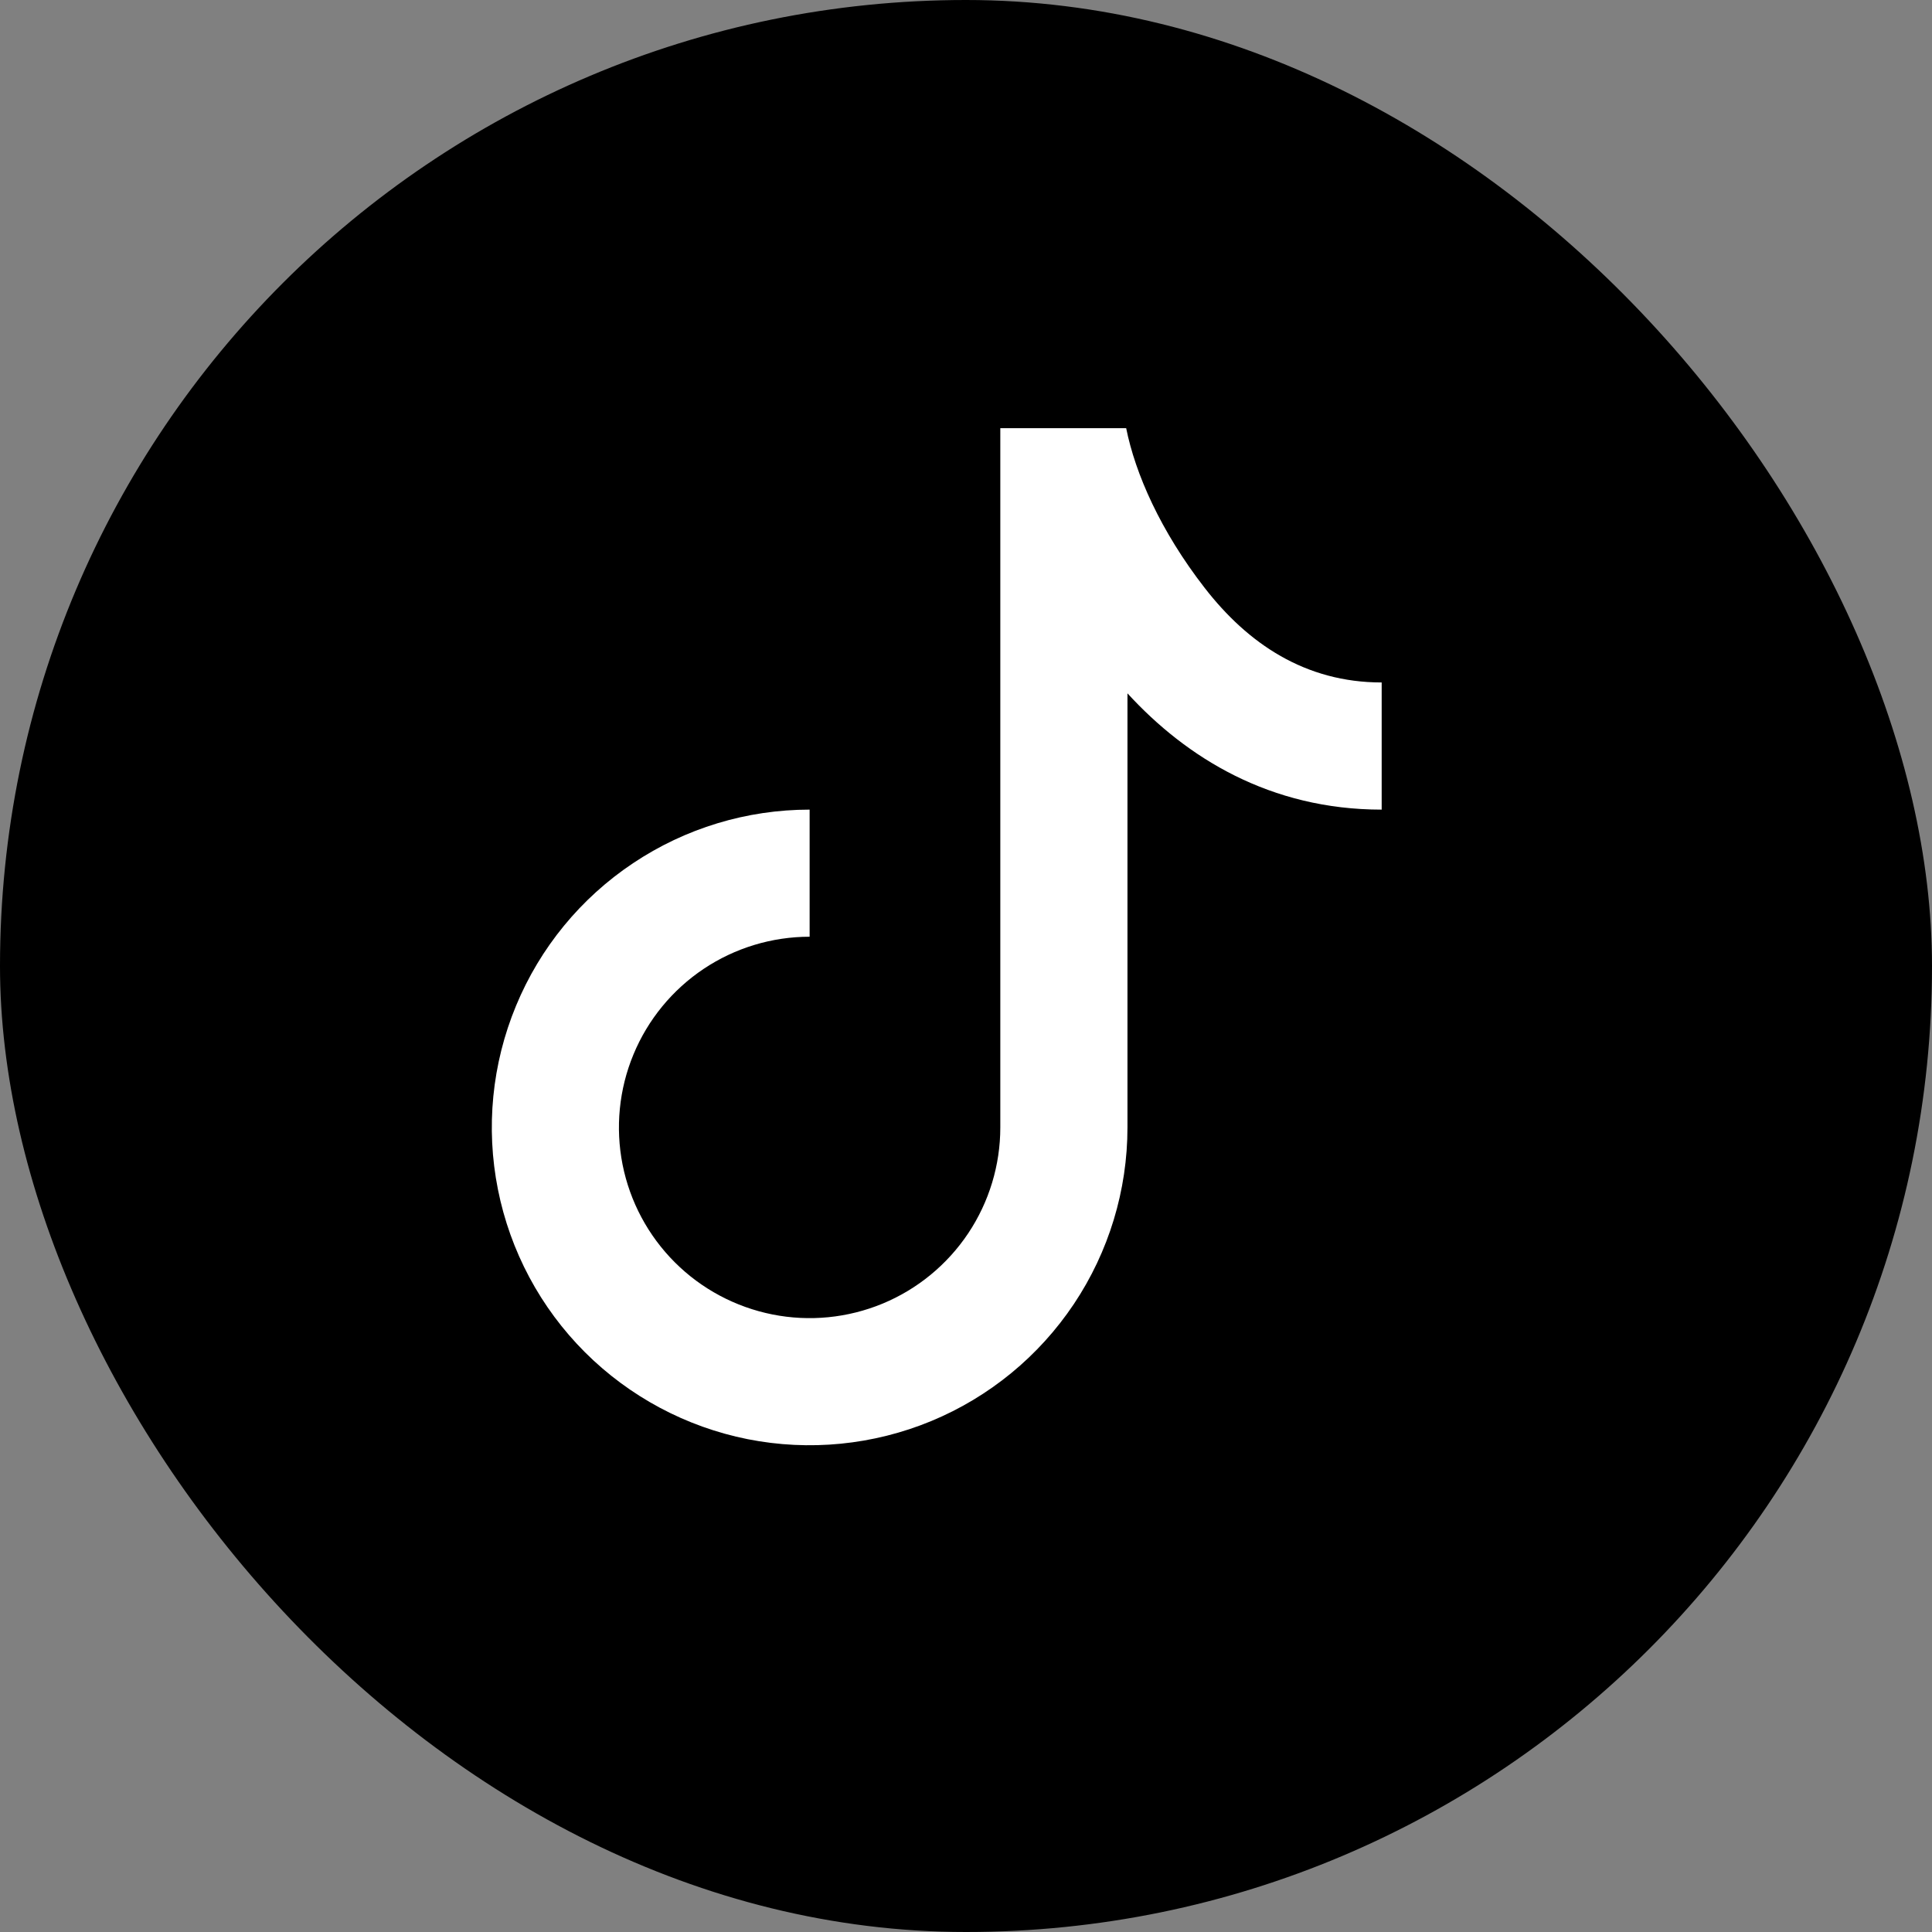
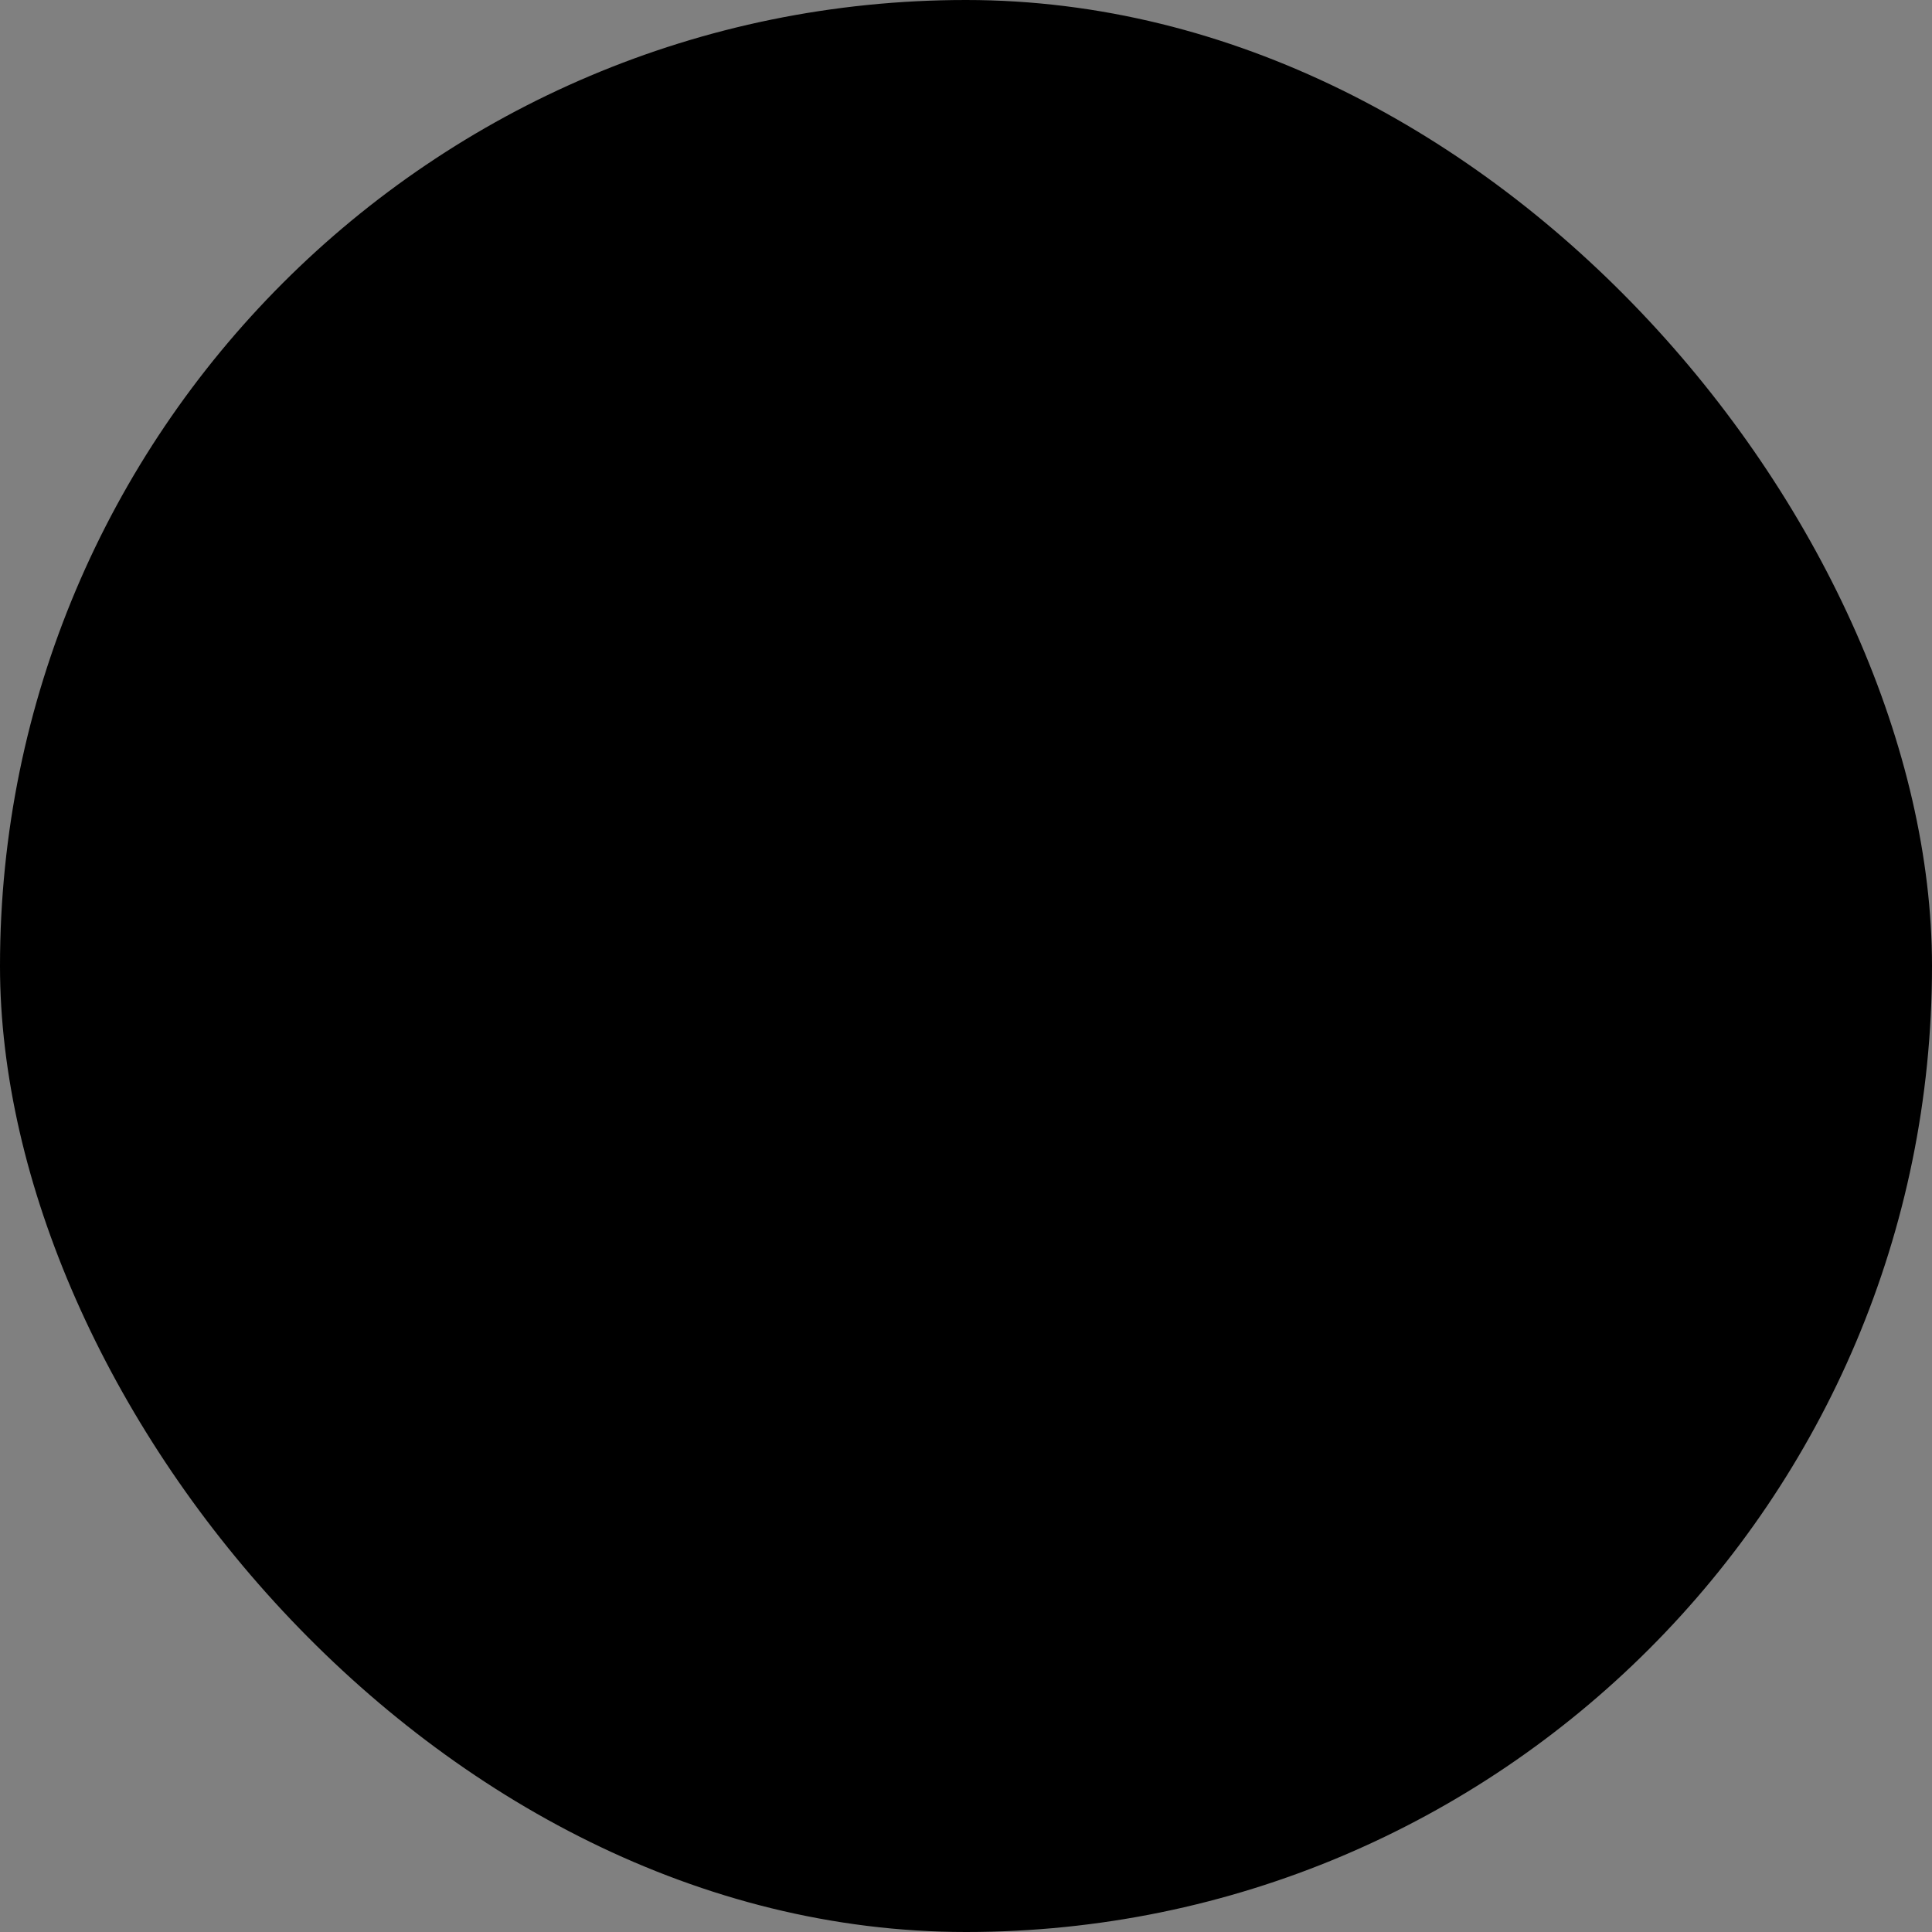
<svg xmlns="http://www.w3.org/2000/svg" width="33" height="33" viewBox="0 0 33 33" fill="none">
  <rect x="0" y="0" width="33" height="33" fill="#808080" stroke="none" />
  <rect width="33" height="33" rx="16.5" fill="black" />
  <g clip-path="url(#clip0_746_7991)">
-     <path d="M17.086 7.314H19.236C19.392 8.091 19.822 9.07 20.577 10.042C21.315 10.994 22.294 11.657 23.6 11.657V13.829C21.697 13.829 20.267 12.945 19.258 11.843V19.257C19.258 20.331 18.939 21.381 18.343 22.273C17.746 23.166 16.898 23.862 15.906 24.273C14.914 24.683 13.823 24.791 12.77 24.582C11.717 24.372 10.75 23.855 9.99 23.096C9.231 22.337 8.714 21.369 8.505 20.316C8.295 19.263 8.403 18.172 8.814 17.18C9.224 16.188 9.92 15.34 10.813 14.744C11.706 14.147 12.755 13.829 13.829 13.829V16C13.185 16 12.555 16.191 12.019 16.549C11.484 16.907 11.066 17.416 10.82 18.011C10.573 18.606 10.509 19.261 10.634 19.893C10.76 20.525 11.07 21.105 11.526 21.561C11.981 22.016 12.562 22.326 13.194 22.452C13.825 22.578 14.48 22.513 15.075 22.267C15.671 22.02 16.179 21.602 16.537 21.067C16.895 20.531 17.086 19.901 17.086 19.257V7.314Z" fill="white" />
-   </g>
+     </g>
  <defs>
    <clipPath id="clip0_746_7991">
      <rect width="17.371" height="17.371" fill="white" transform="translate(7.314 7.314)" />
    </clipPath>
  </defs>
</svg>